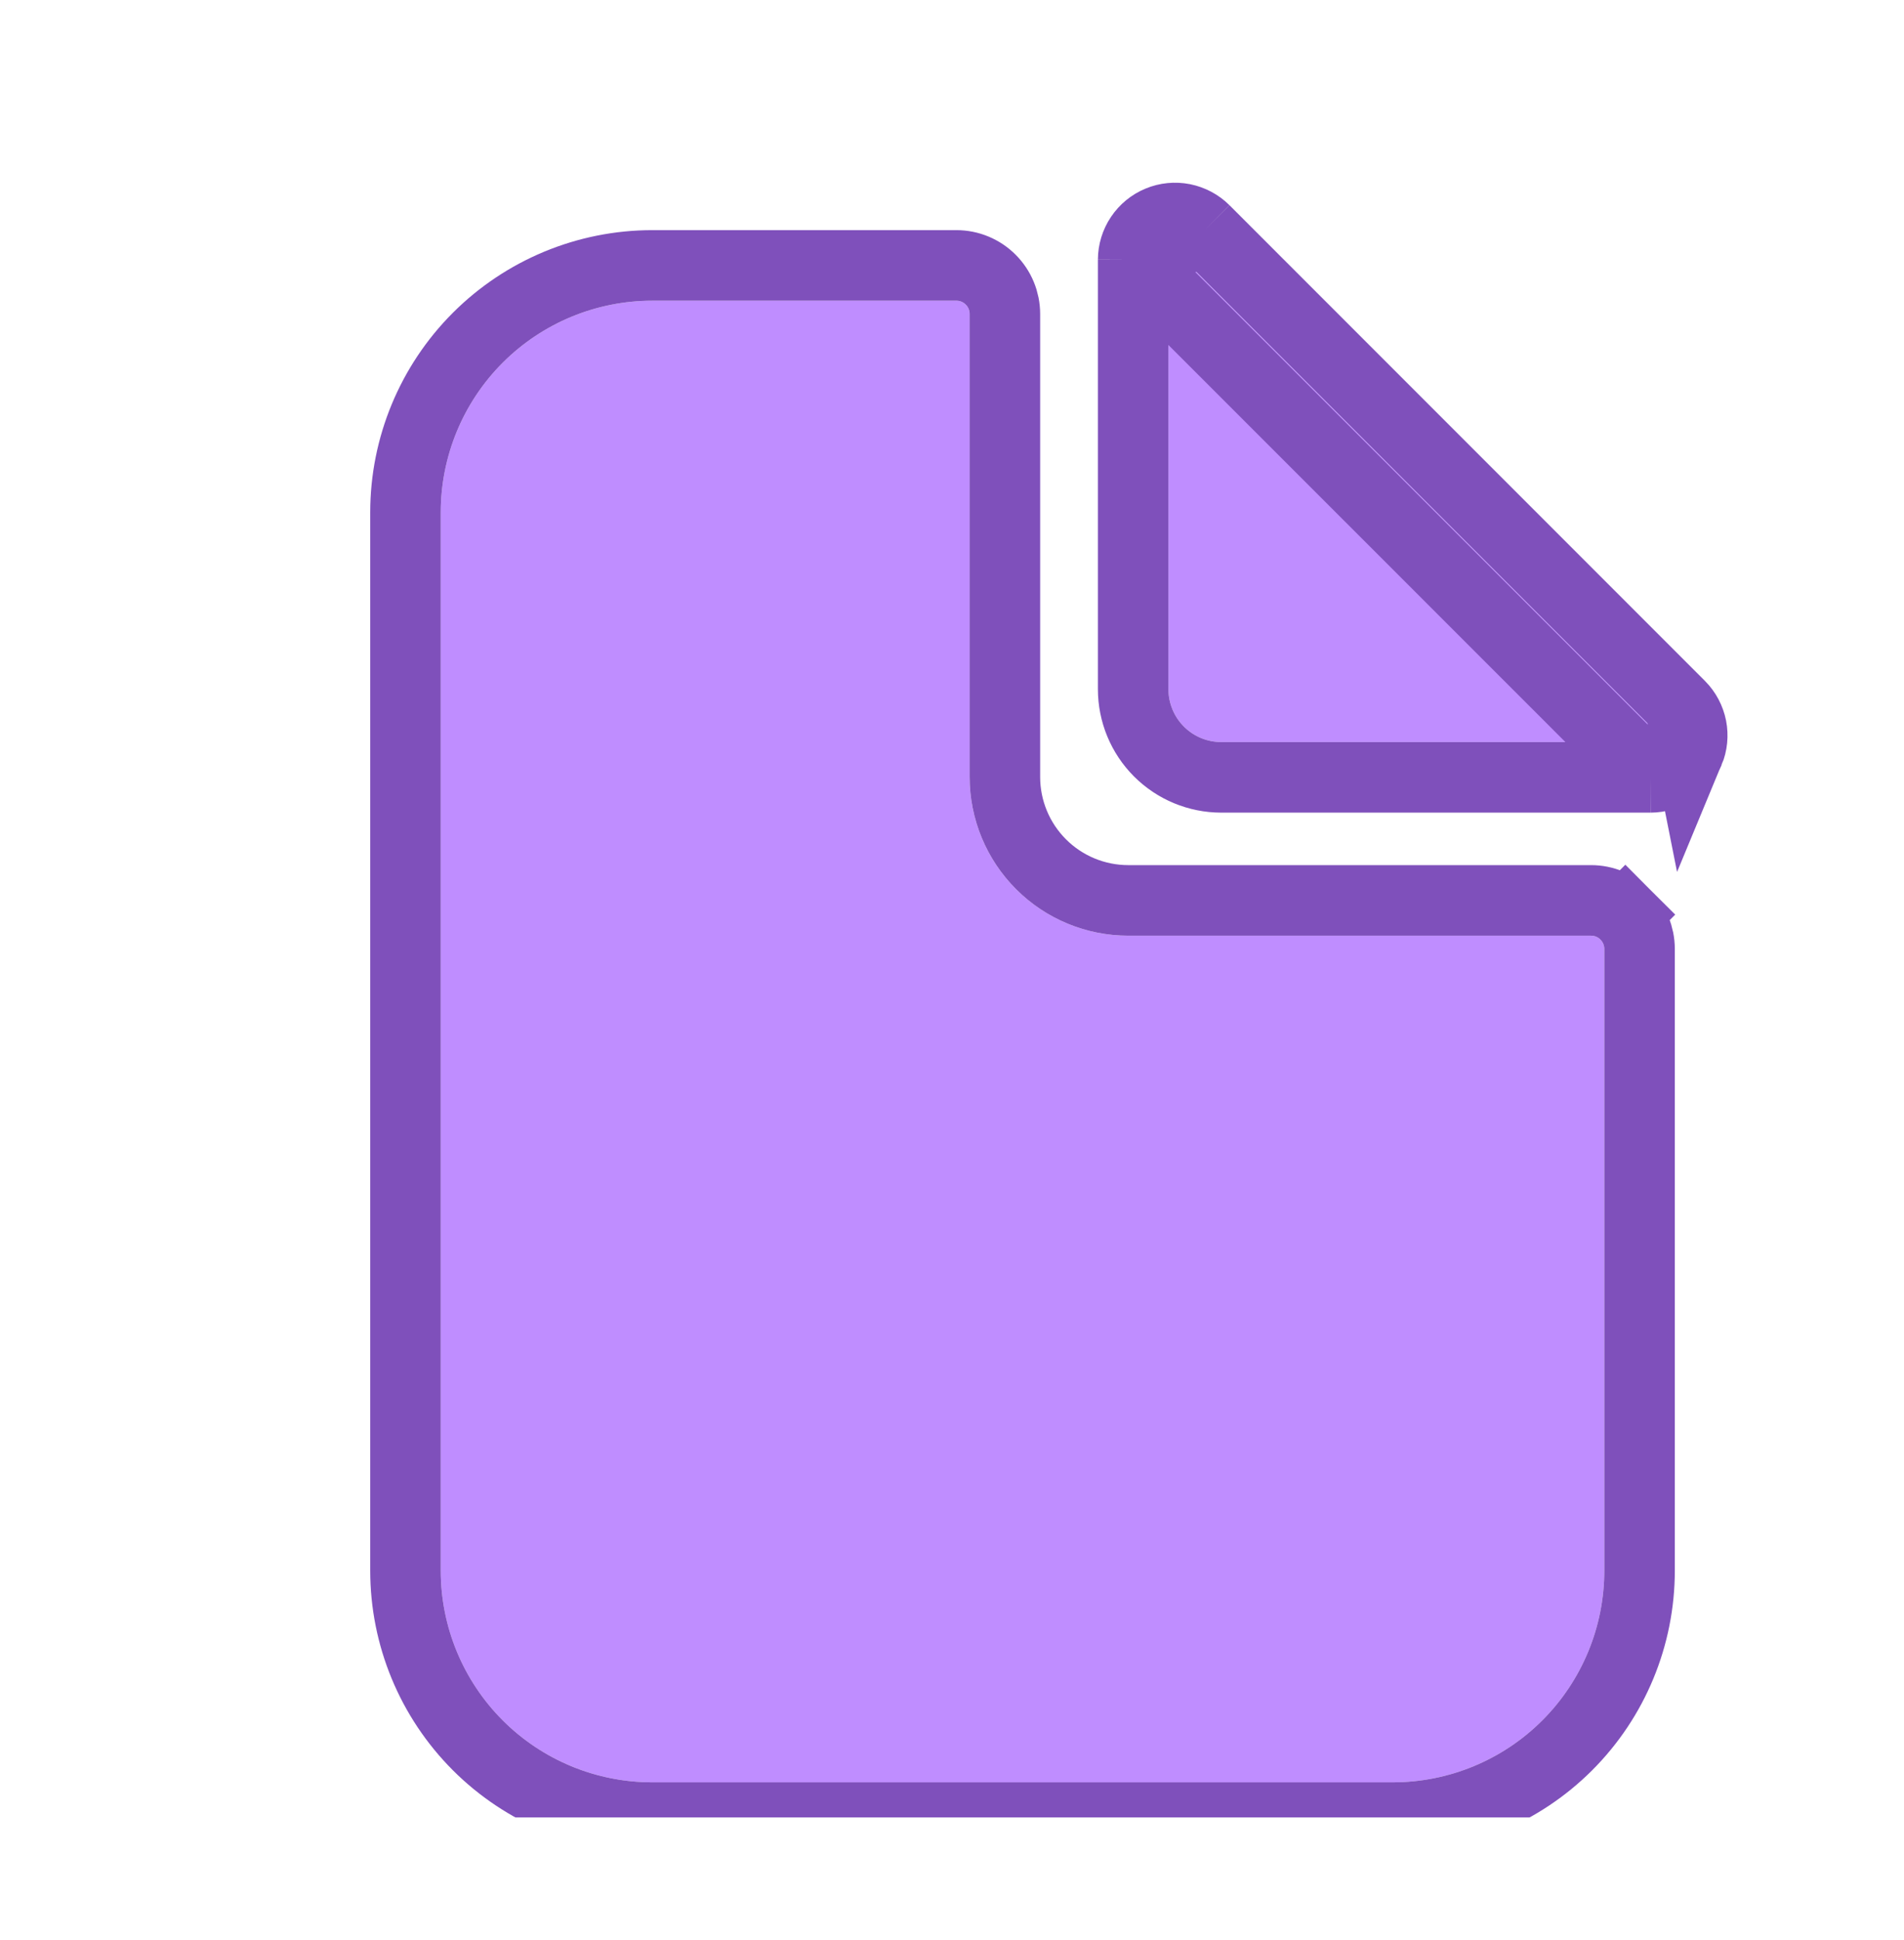
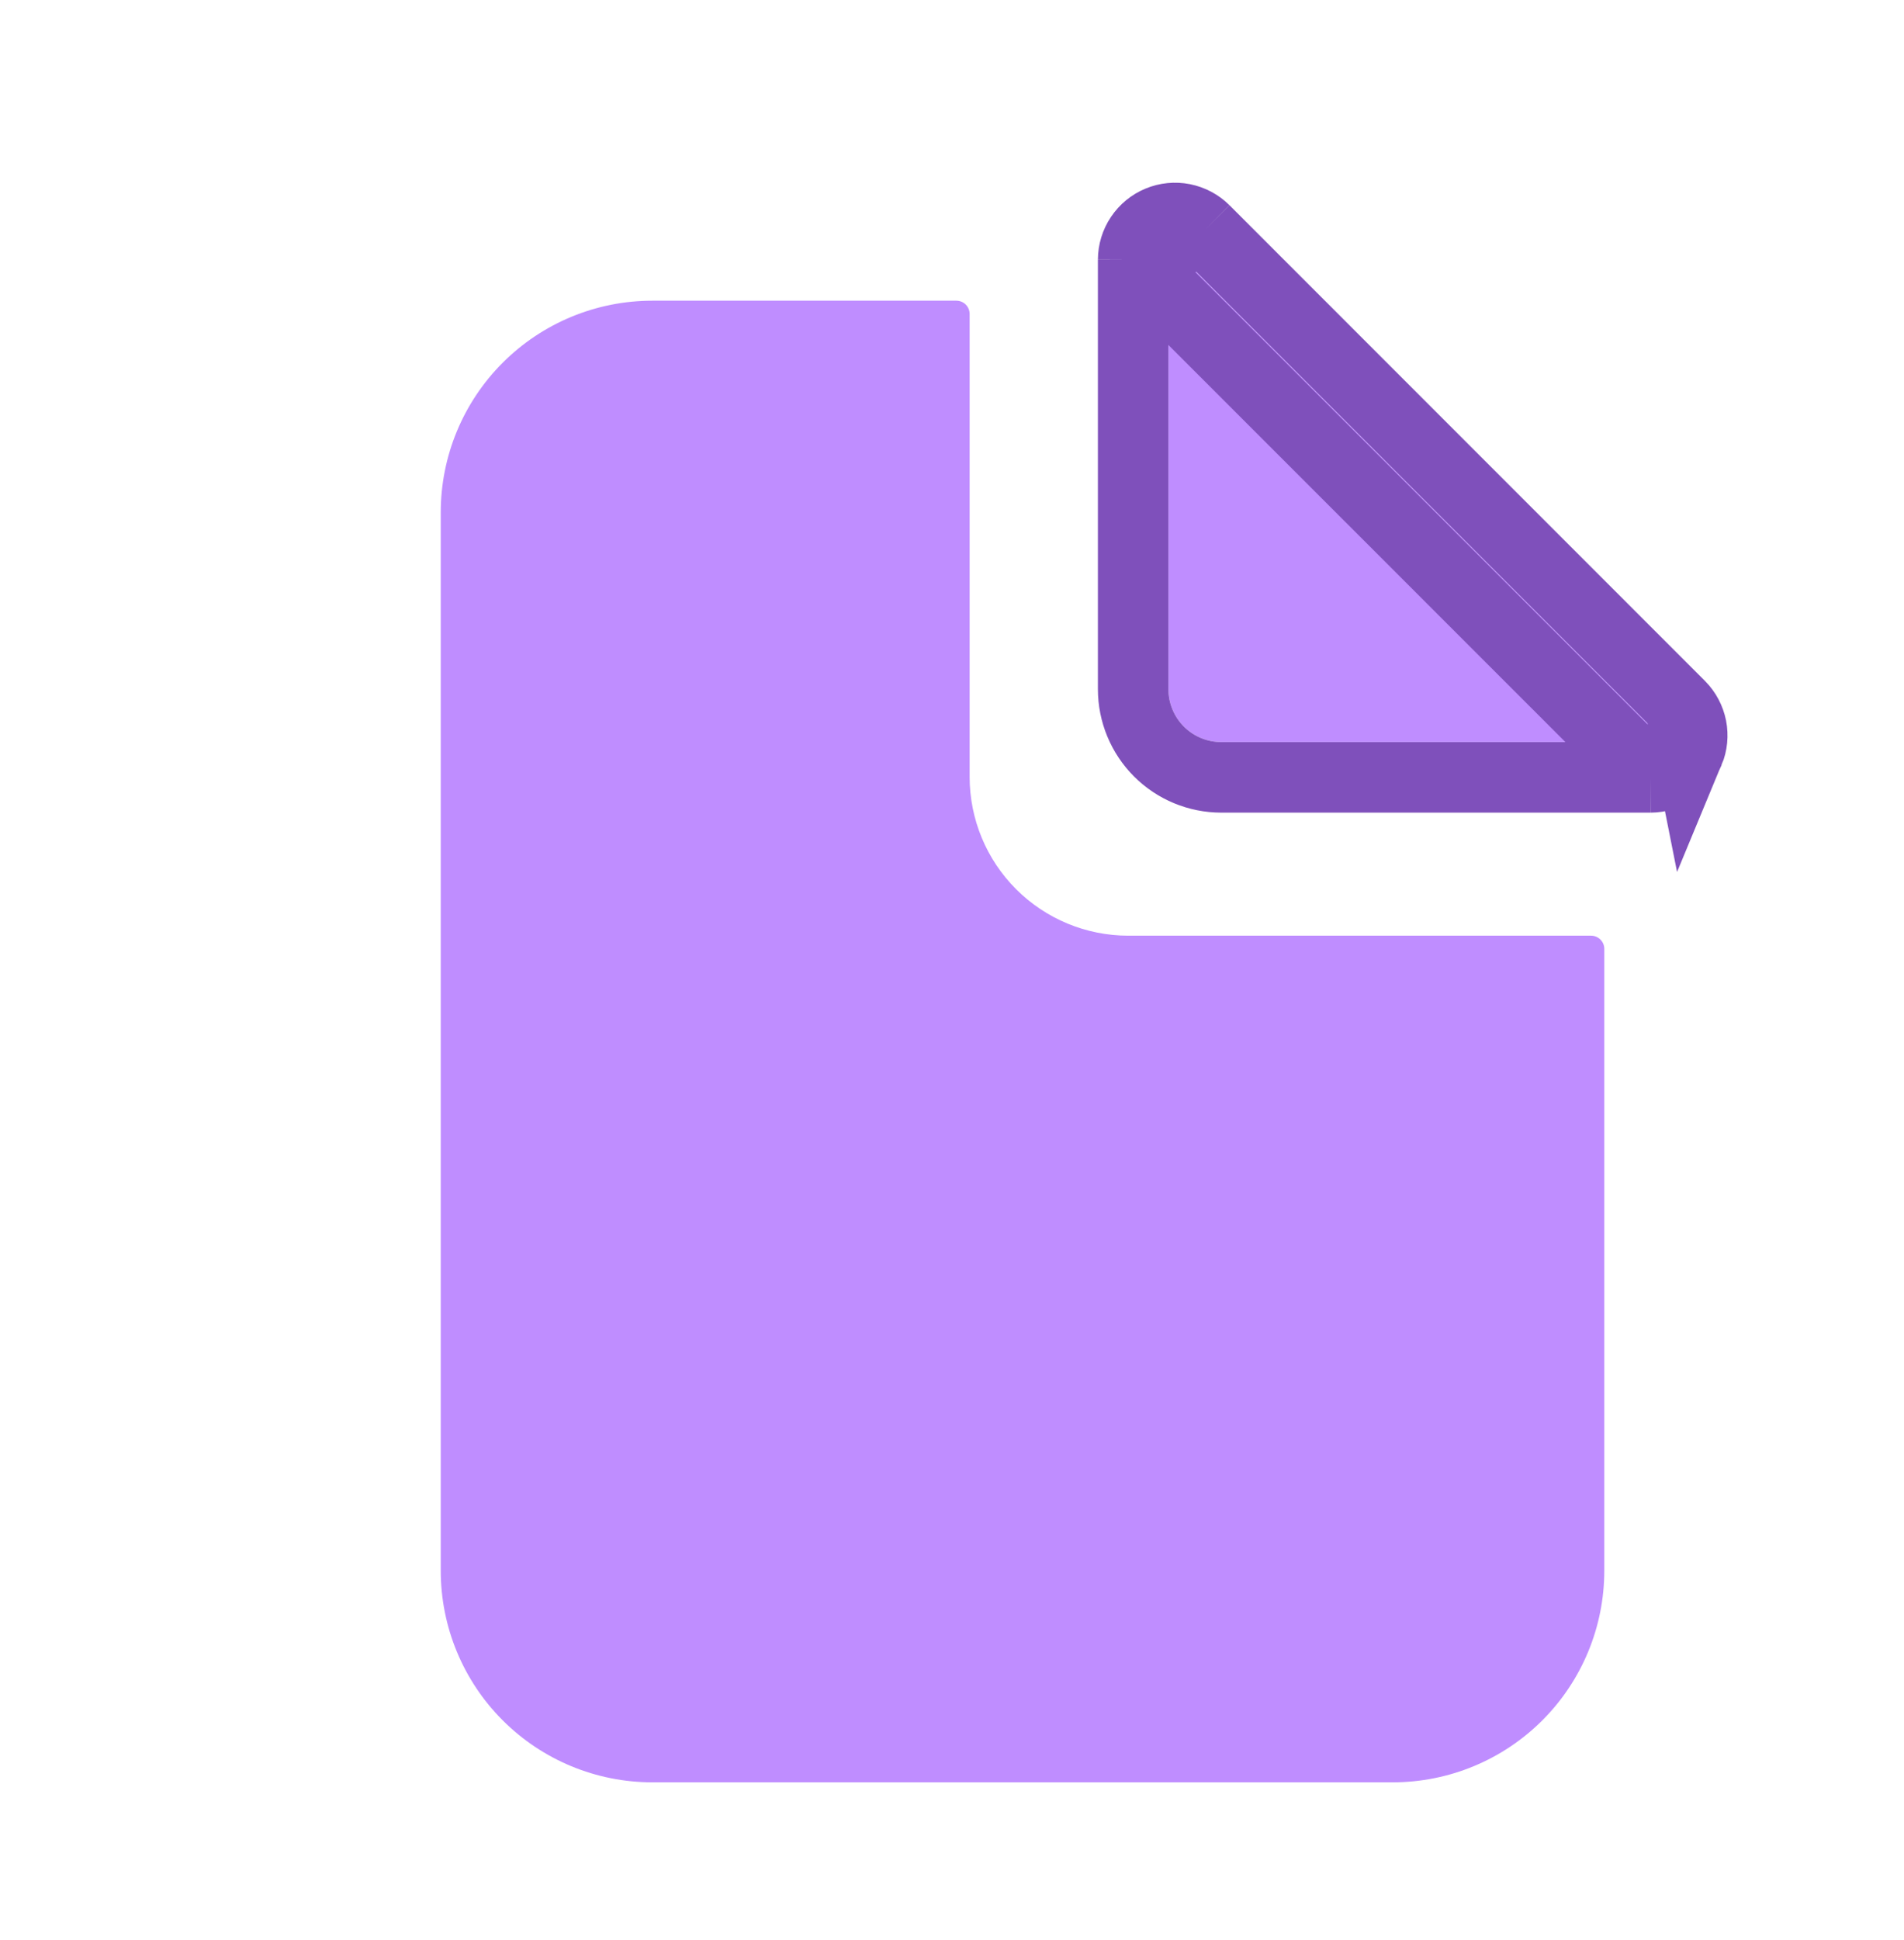
<svg xmlns="http://www.w3.org/2000/svg" width="54" height="55" viewBox="0 0 54 55" fill="none">
  <g clip-path="url(#clip0_380_64)">
    <g clip-path="url(#clip1_380_64)">
      <g filter="url(#filter0_d_380_64)">
        <path d="M43.125 24.524H30C28.806 24.524 27.662 24.05 26.818 23.206C25.974 22.363 25.5 21.218 25.5 20.024V6.899C25.5 6.8 25.46 6.705 25.39 6.634C25.32 6.564 25.224 6.524 25.125 6.524H16.5C14.909 6.524 13.383 7.157 12.257 8.282C11.132 9.407 10.5 10.933 10.5 12.524V42.524C10.5 44.116 11.132 45.642 12.257 46.767C13.383 47.892 14.909 48.524 16.5 48.524H37.5C39.091 48.524 40.617 47.892 41.743 46.767C42.868 45.642 43.5 44.116 43.5 42.524V24.899C43.5 24.8 43.461 24.705 43.39 24.634C43.32 24.564 43.224 24.524 43.125 24.524Z" fill="#BF8DFF" />
-         <path d="M43.125 23.524H30C29.072 23.524 28.181 23.156 27.525 22.499C26.869 21.843 26.5 20.953 26.5 20.024V6.899C26.5 6.535 26.355 6.185 26.097 5.927C25.839 5.669 25.49 5.524 25.125 5.524H16.5C14.643 5.524 12.863 6.262 11.55 7.575C10.238 8.887 9.5 10.668 9.5 12.524V42.524C9.5 44.381 10.238 46.161 11.55 47.474C12.863 48.787 14.643 49.524 16.5 49.524H37.5C39.356 49.524 41.137 48.787 42.45 47.474C43.763 46.161 44.5 44.381 44.5 42.524V24.899C44.5 24.535 44.355 24.185 44.097 23.927L43.39 24.634L44.097 23.927C43.839 23.669 43.49 23.524 43.125 23.524Z" stroke="#7F50BB" stroke-width="2" />
      </g>
      <g filter="url(#filter1_d_380_64)">
        <path d="M44.94 18.716L31.458 5.234C31.431 5.208 31.398 5.19 31.362 5.183C31.326 5.176 31.288 5.18 31.254 5.194C31.22 5.208 31.19 5.232 31.17 5.263C31.149 5.293 31.138 5.329 31.138 5.366V17.536C31.138 17.934 31.296 18.315 31.577 18.597C31.859 18.878 32.24 19.036 32.638 19.036H44.808C44.845 19.036 44.881 19.025 44.911 19.004C44.942 18.984 44.966 18.954 44.98 18.92C44.994 18.886 44.998 18.849 44.991 18.812C44.984 18.776 44.966 18.743 44.94 18.716Z" fill="#BF8DFF" />
-         <path d="M45.647 18.009L45.649 18.011C45.814 18.177 45.926 18.389 45.972 18.618C46.017 18.848 45.994 19.086 45.904 19.302L45.647 18.009ZM45.647 18.009L32.165 4.527L32.165 4.527M45.647 18.009L32.165 4.527M32.165 4.527L32.163 4.525M32.165 4.527L32.163 4.525M32.163 4.525C31.997 4.36 31.785 4.248 31.556 4.202C31.326 4.157 31.088 4.18 30.872 4.27C30.655 4.359 30.47 4.511 30.34 4.705C30.209 4.899 30.139 5.128 30.138 5.362L30.138 5.362M32.163 4.525L30.138 5.362M30.138 5.362V5.366M30.138 5.362V5.366M30.138 5.366V17.536C30.138 18.199 30.401 18.835 30.87 19.304C31.339 19.773 31.975 20.036 32.638 20.036L44.808 20.036L44.812 20.036M30.138 5.366L44.812 20.036M44.812 20.036C45.046 20.035 45.275 19.965 45.469 19.834M44.812 20.036L45.469 19.834M45.469 19.834C45.663 19.704 45.815 19.519 45.904 19.302L45.469 19.834Z" stroke="#7F50BB" stroke-width="2" />
+         <path d="M45.647 18.009L45.649 18.011C45.814 18.177 45.926 18.389 45.972 18.618C46.017 18.848 45.994 19.086 45.904 19.302L45.647 18.009ZM45.647 18.009L32.165 4.527M45.647 18.009L32.165 4.527M32.165 4.527L32.163 4.525M32.165 4.527L32.163 4.525M32.163 4.525C31.997 4.36 31.785 4.248 31.556 4.202C31.326 4.157 31.088 4.18 30.872 4.27C30.655 4.359 30.47 4.511 30.34 4.705C30.209 4.899 30.139 5.128 30.138 5.362L30.138 5.362M32.163 4.525L30.138 5.362M30.138 5.362V5.366M30.138 5.362V5.366M30.138 5.366V17.536C30.138 18.199 30.401 18.835 30.87 19.304C31.339 19.773 31.975 20.036 32.638 20.036L44.808 20.036L44.812 20.036M30.138 5.366L44.812 20.036M44.812 20.036C45.046 20.035 45.275 19.965 45.469 19.834M44.812 20.036L45.469 19.834M45.469 19.834C45.663 19.704 45.815 19.519 45.904 19.302L45.469 19.834Z" stroke="#7F50BB" stroke-width="2" />
      </g>
    </g>
  </g>
  <defs>
    <filter id="filter0_d_380_64" x="8.5" y="4.524" width="39" height="48" filterUnits="userSpaceOnUse" color-interpolation-filters="sRGB">
      <feFlood flood-opacity="0" result="BackgroundImageFix" />
      <feColorMatrix in="SourceAlpha" type="matrix" values="0 0 0 0 0 0 0 0 0 0 0 0 0 0 0 0 0 0 127 0" result="hardAlpha" />
      <feOffset dx="2" dy="2" />
      <feComposite in2="hardAlpha" operator="out" />
      <feColorMatrix type="matrix" values="0 0 0 0 0.498 0 0 0 0 0.314 0 0 0 0 0.733 0 0 0 0.25 0" />
      <feBlend mode="normal" in2="BackgroundImageFix" result="effect1_dropShadow_380_64" />
      <feBlend mode="normal" in="SourceGraphic" in2="effect1_dropShadow_380_64" result="shape" />
    </filter>
    <filter id="filter1_d_380_64" x="29.138" y="3.18" width="19.856" height="19.856" filterUnits="userSpaceOnUse" color-interpolation-filters="sRGB">
      <feFlood flood-opacity="0" result="BackgroundImageFix" />
      <feColorMatrix in="SourceAlpha" type="matrix" values="0 0 0 0 0 0 0 0 0 0 0 0 0 0 0 0 0 0 127 0" result="hardAlpha" />
      <feOffset dx="2" dy="2" />
      <feComposite in2="hardAlpha" operator="out" />
      <feColorMatrix type="matrix" values="0 0 0 0 0.498 0 0 0 0 0.314 0 0 0 0 0.733 0 0 0 0.25 0" />
      <feBlend mode="normal" in2="BackgroundImageFix" result="effect1_dropShadow_380_64" />
      <feBlend mode="normal" in="SourceGraphic" in2="effect1_dropShadow_380_64" result="shape" />
    </filter>
    <clipPath id="clip0_380_64">
      <rect width="54" height="54" fill="white" transform="translate(0 0.524)" />
    </clipPath>
    <clipPath id="clip1_380_64">
      <rect width="48" height="48" fill="white" transform="translate(3 3.524)" />
    </clipPath>
  </defs>
</svg>